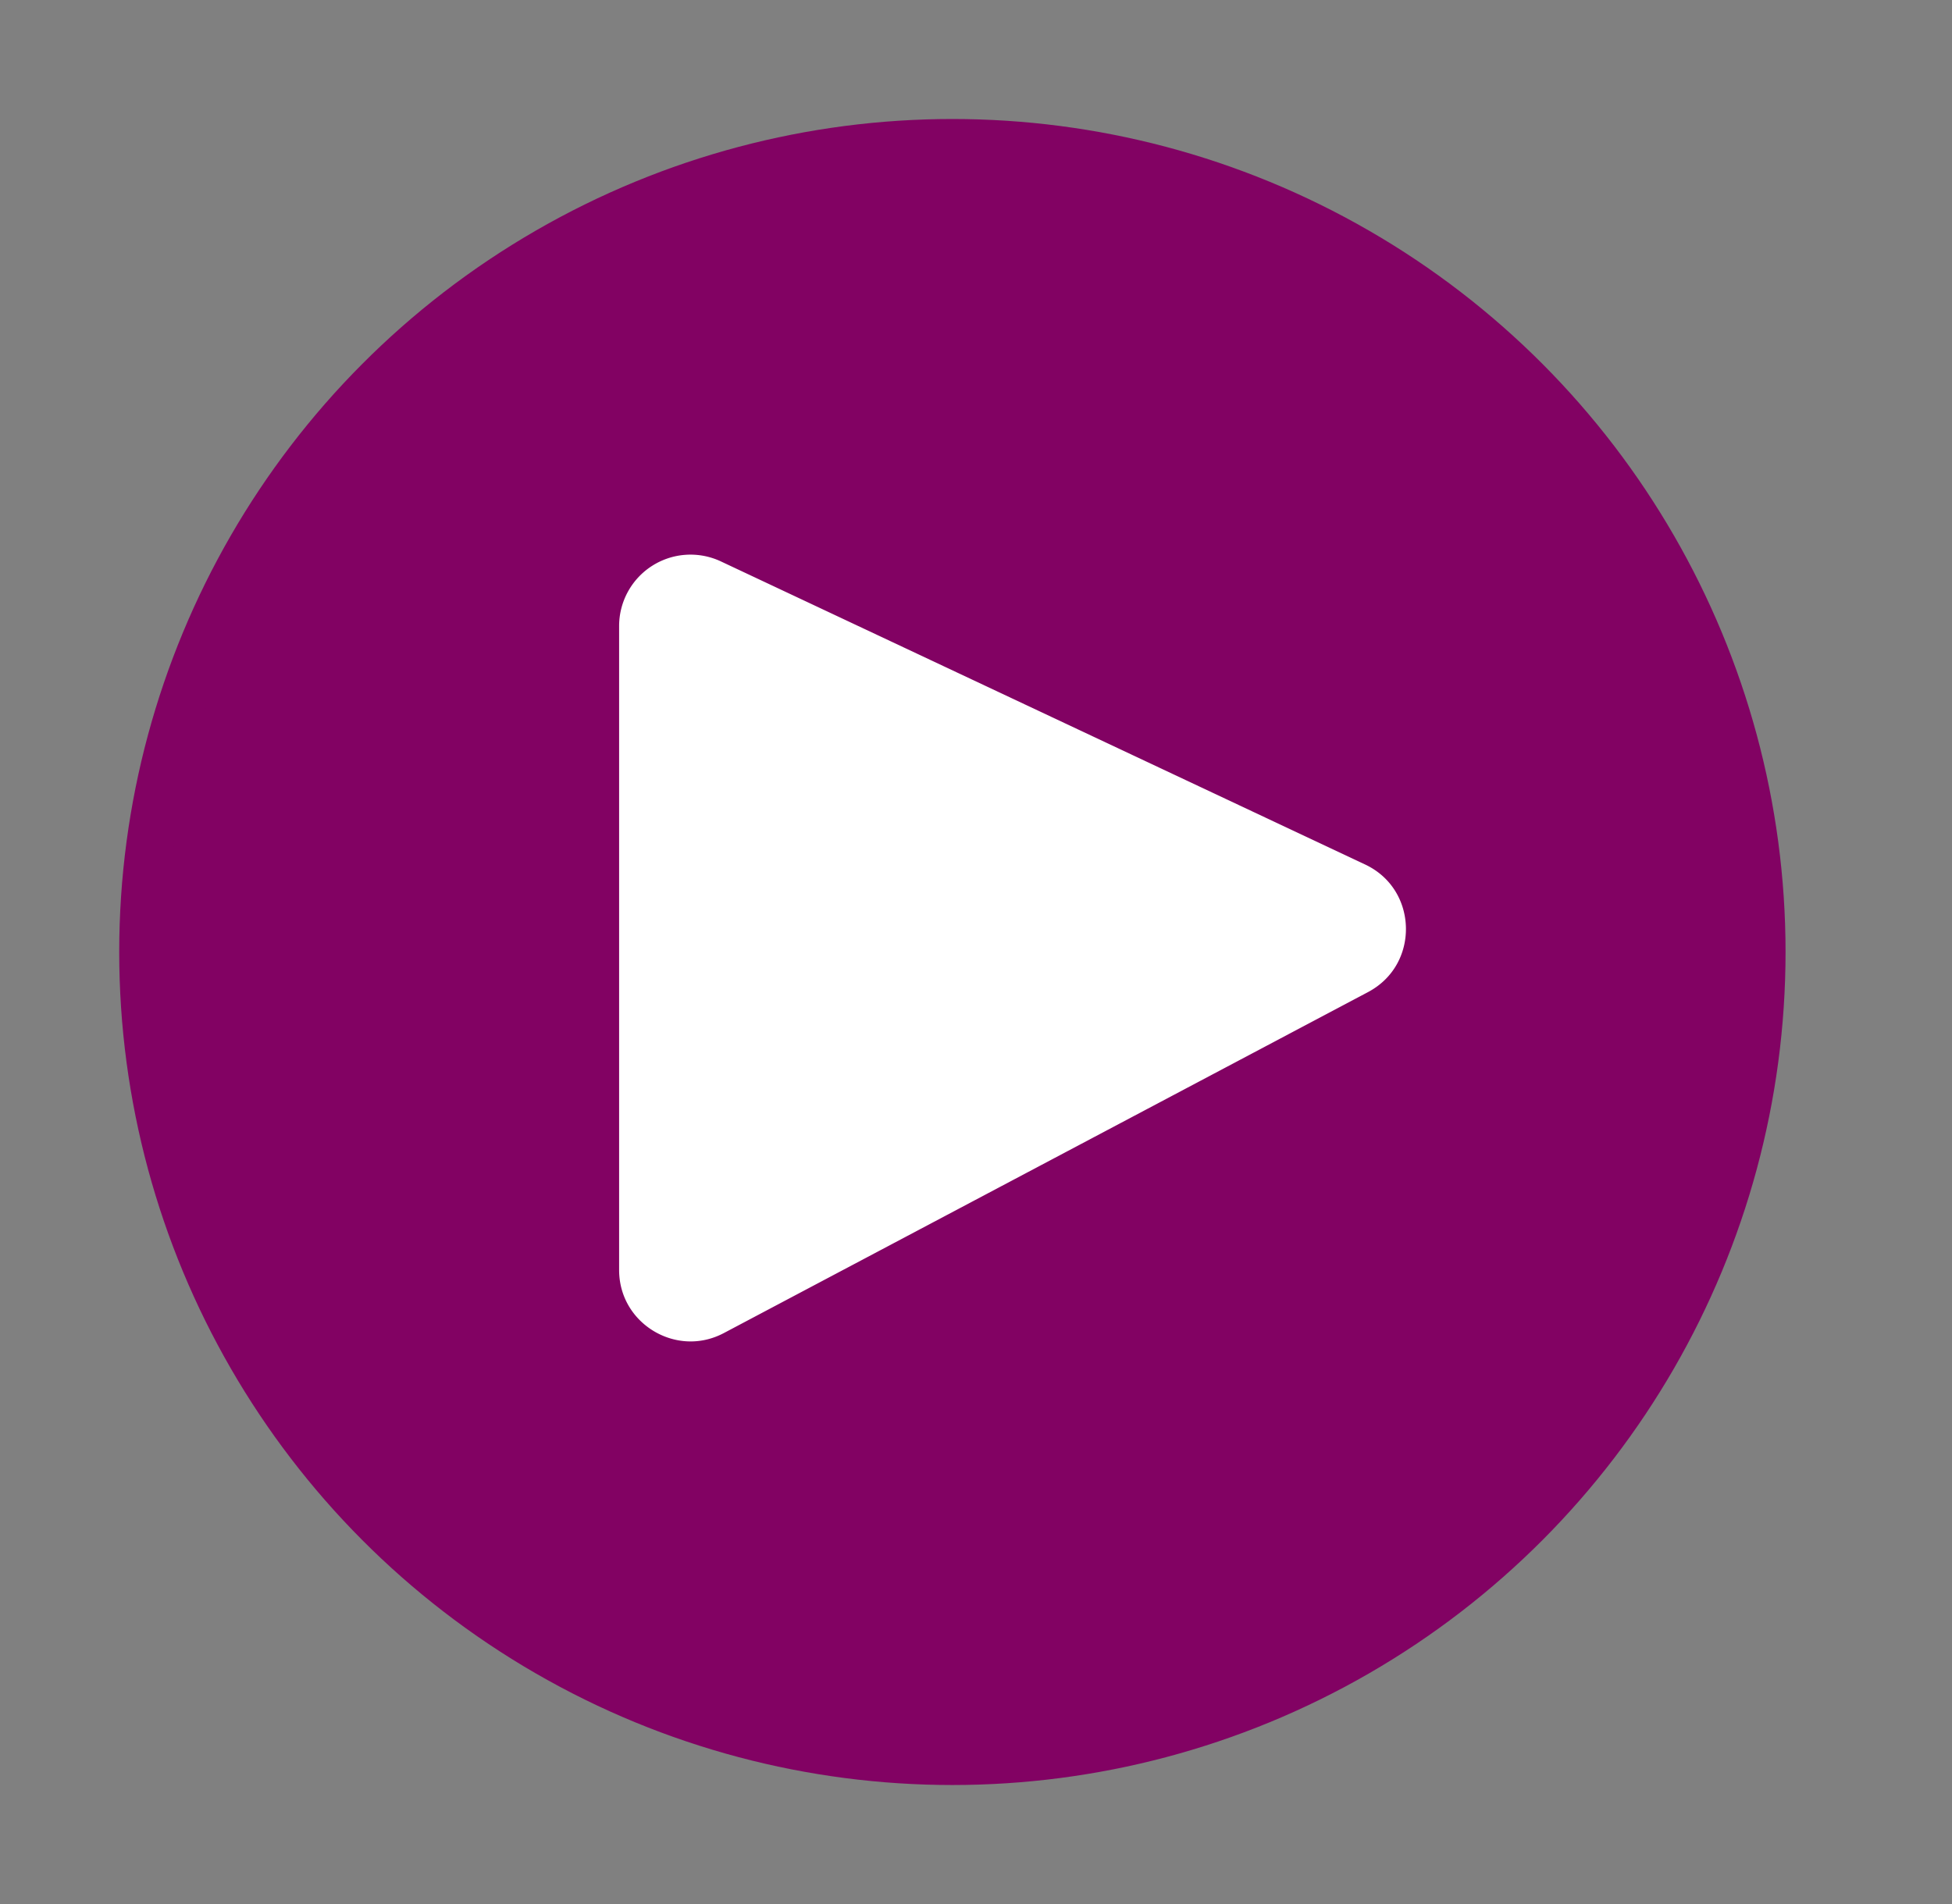
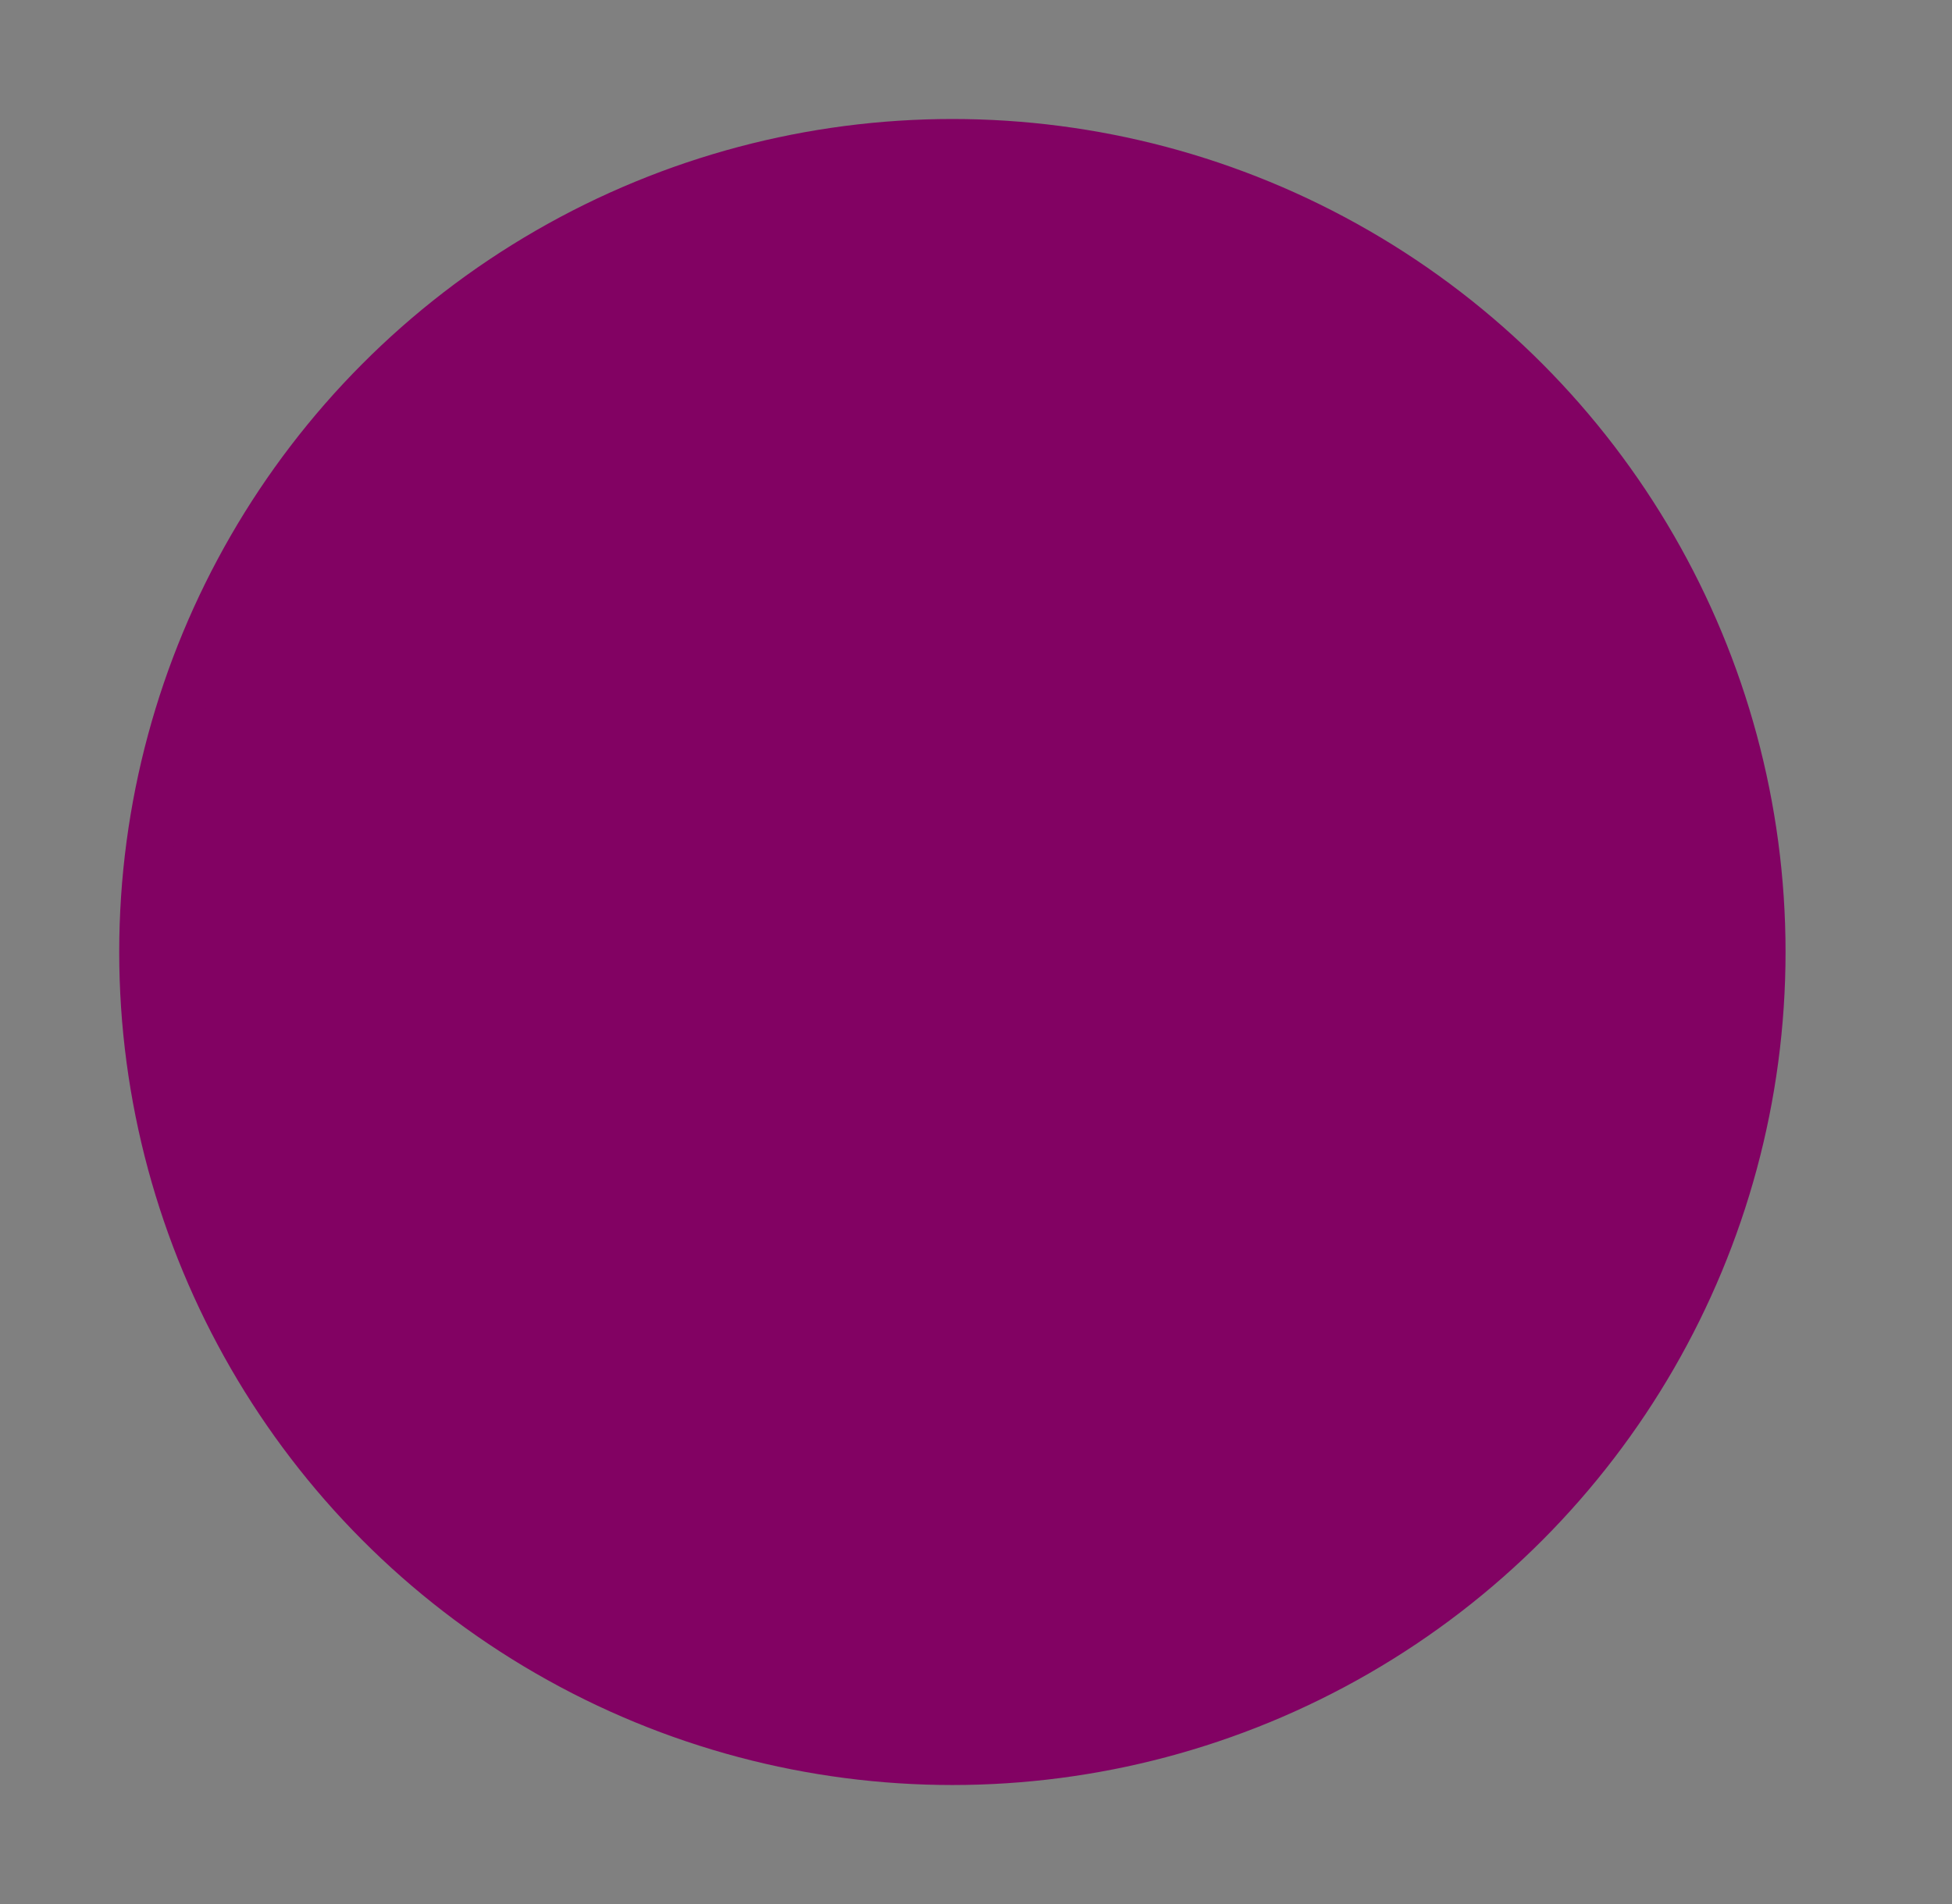
<svg xmlns="http://www.w3.org/2000/svg" width="41" height="40" fill="none">
  <rect width="100%" height="100%" fill="#808080" stroke="none" />
  <circle cx="20.004" cy="20" r="17" fill="#820263" stroke="#820263" />
-   <path fill="#fff" stroke="#820263" d="m28.882 17.707-13.527-6.365a2 2 0 0 0-2.851 1.81v13.526c0 1.507 1.604 2.473 2.936 1.768l13.526-7.161c1.457-.772 1.408-2.876-.084-3.578Z" />
</svg>